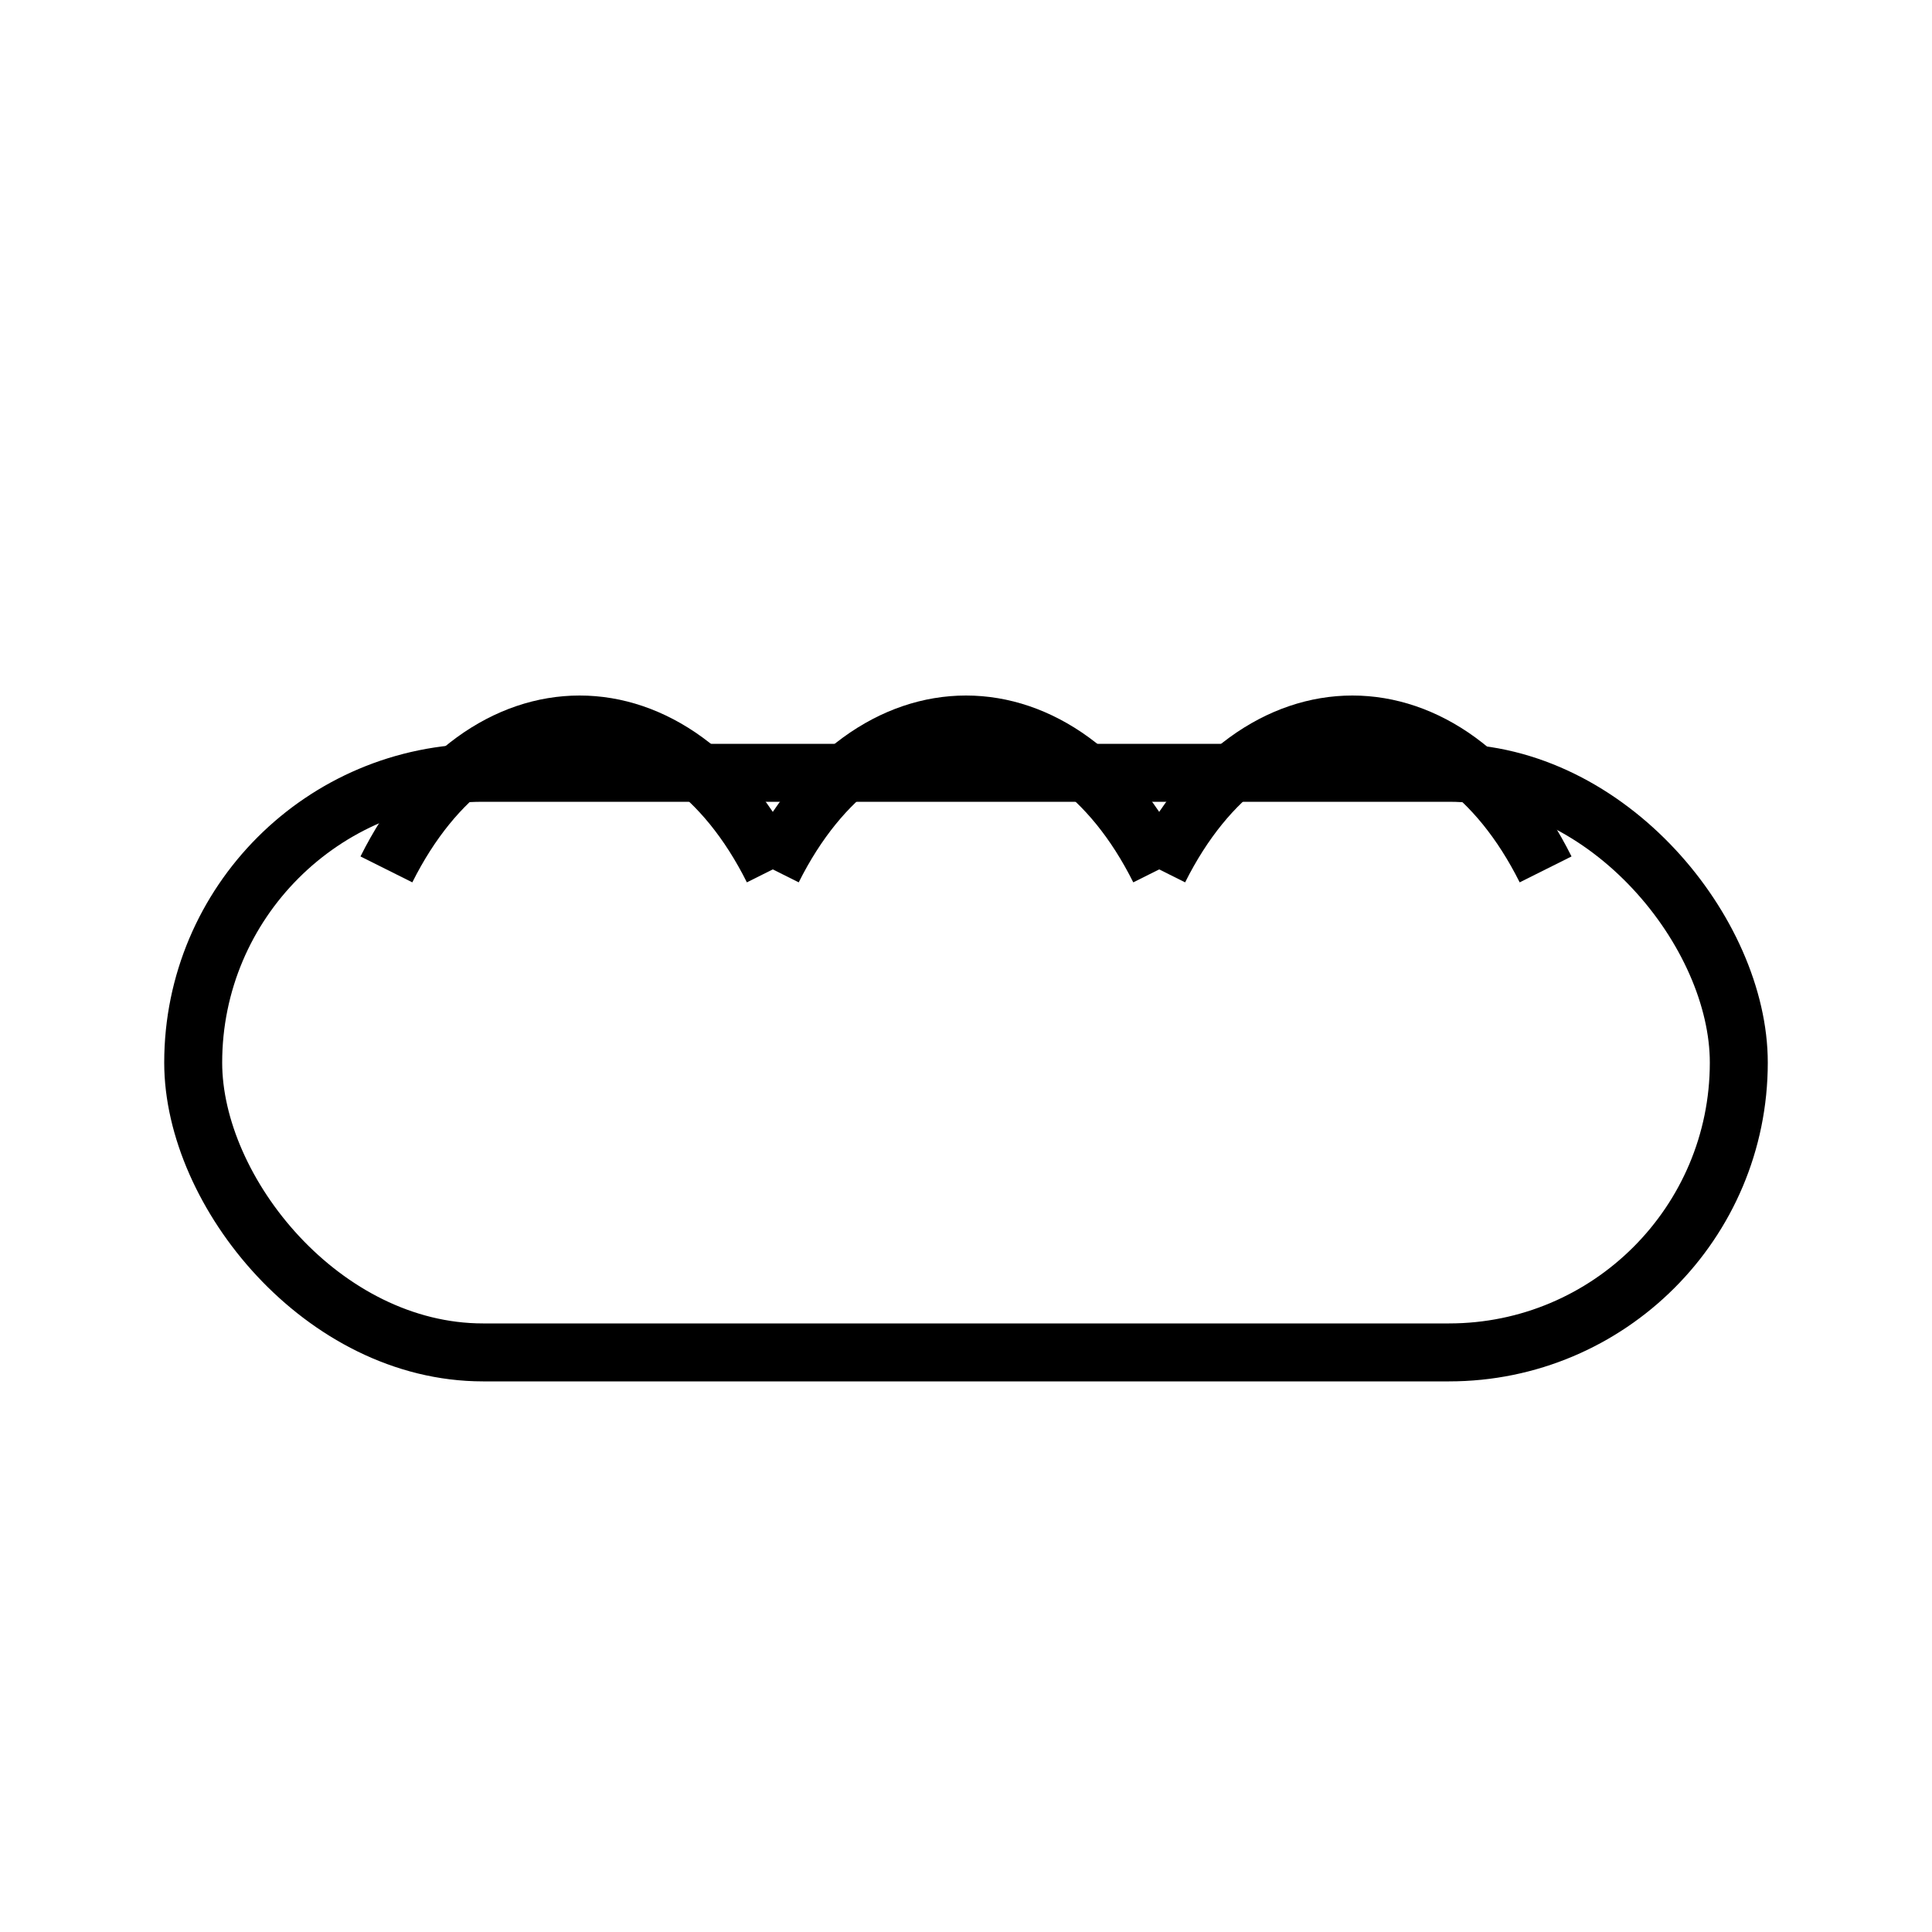
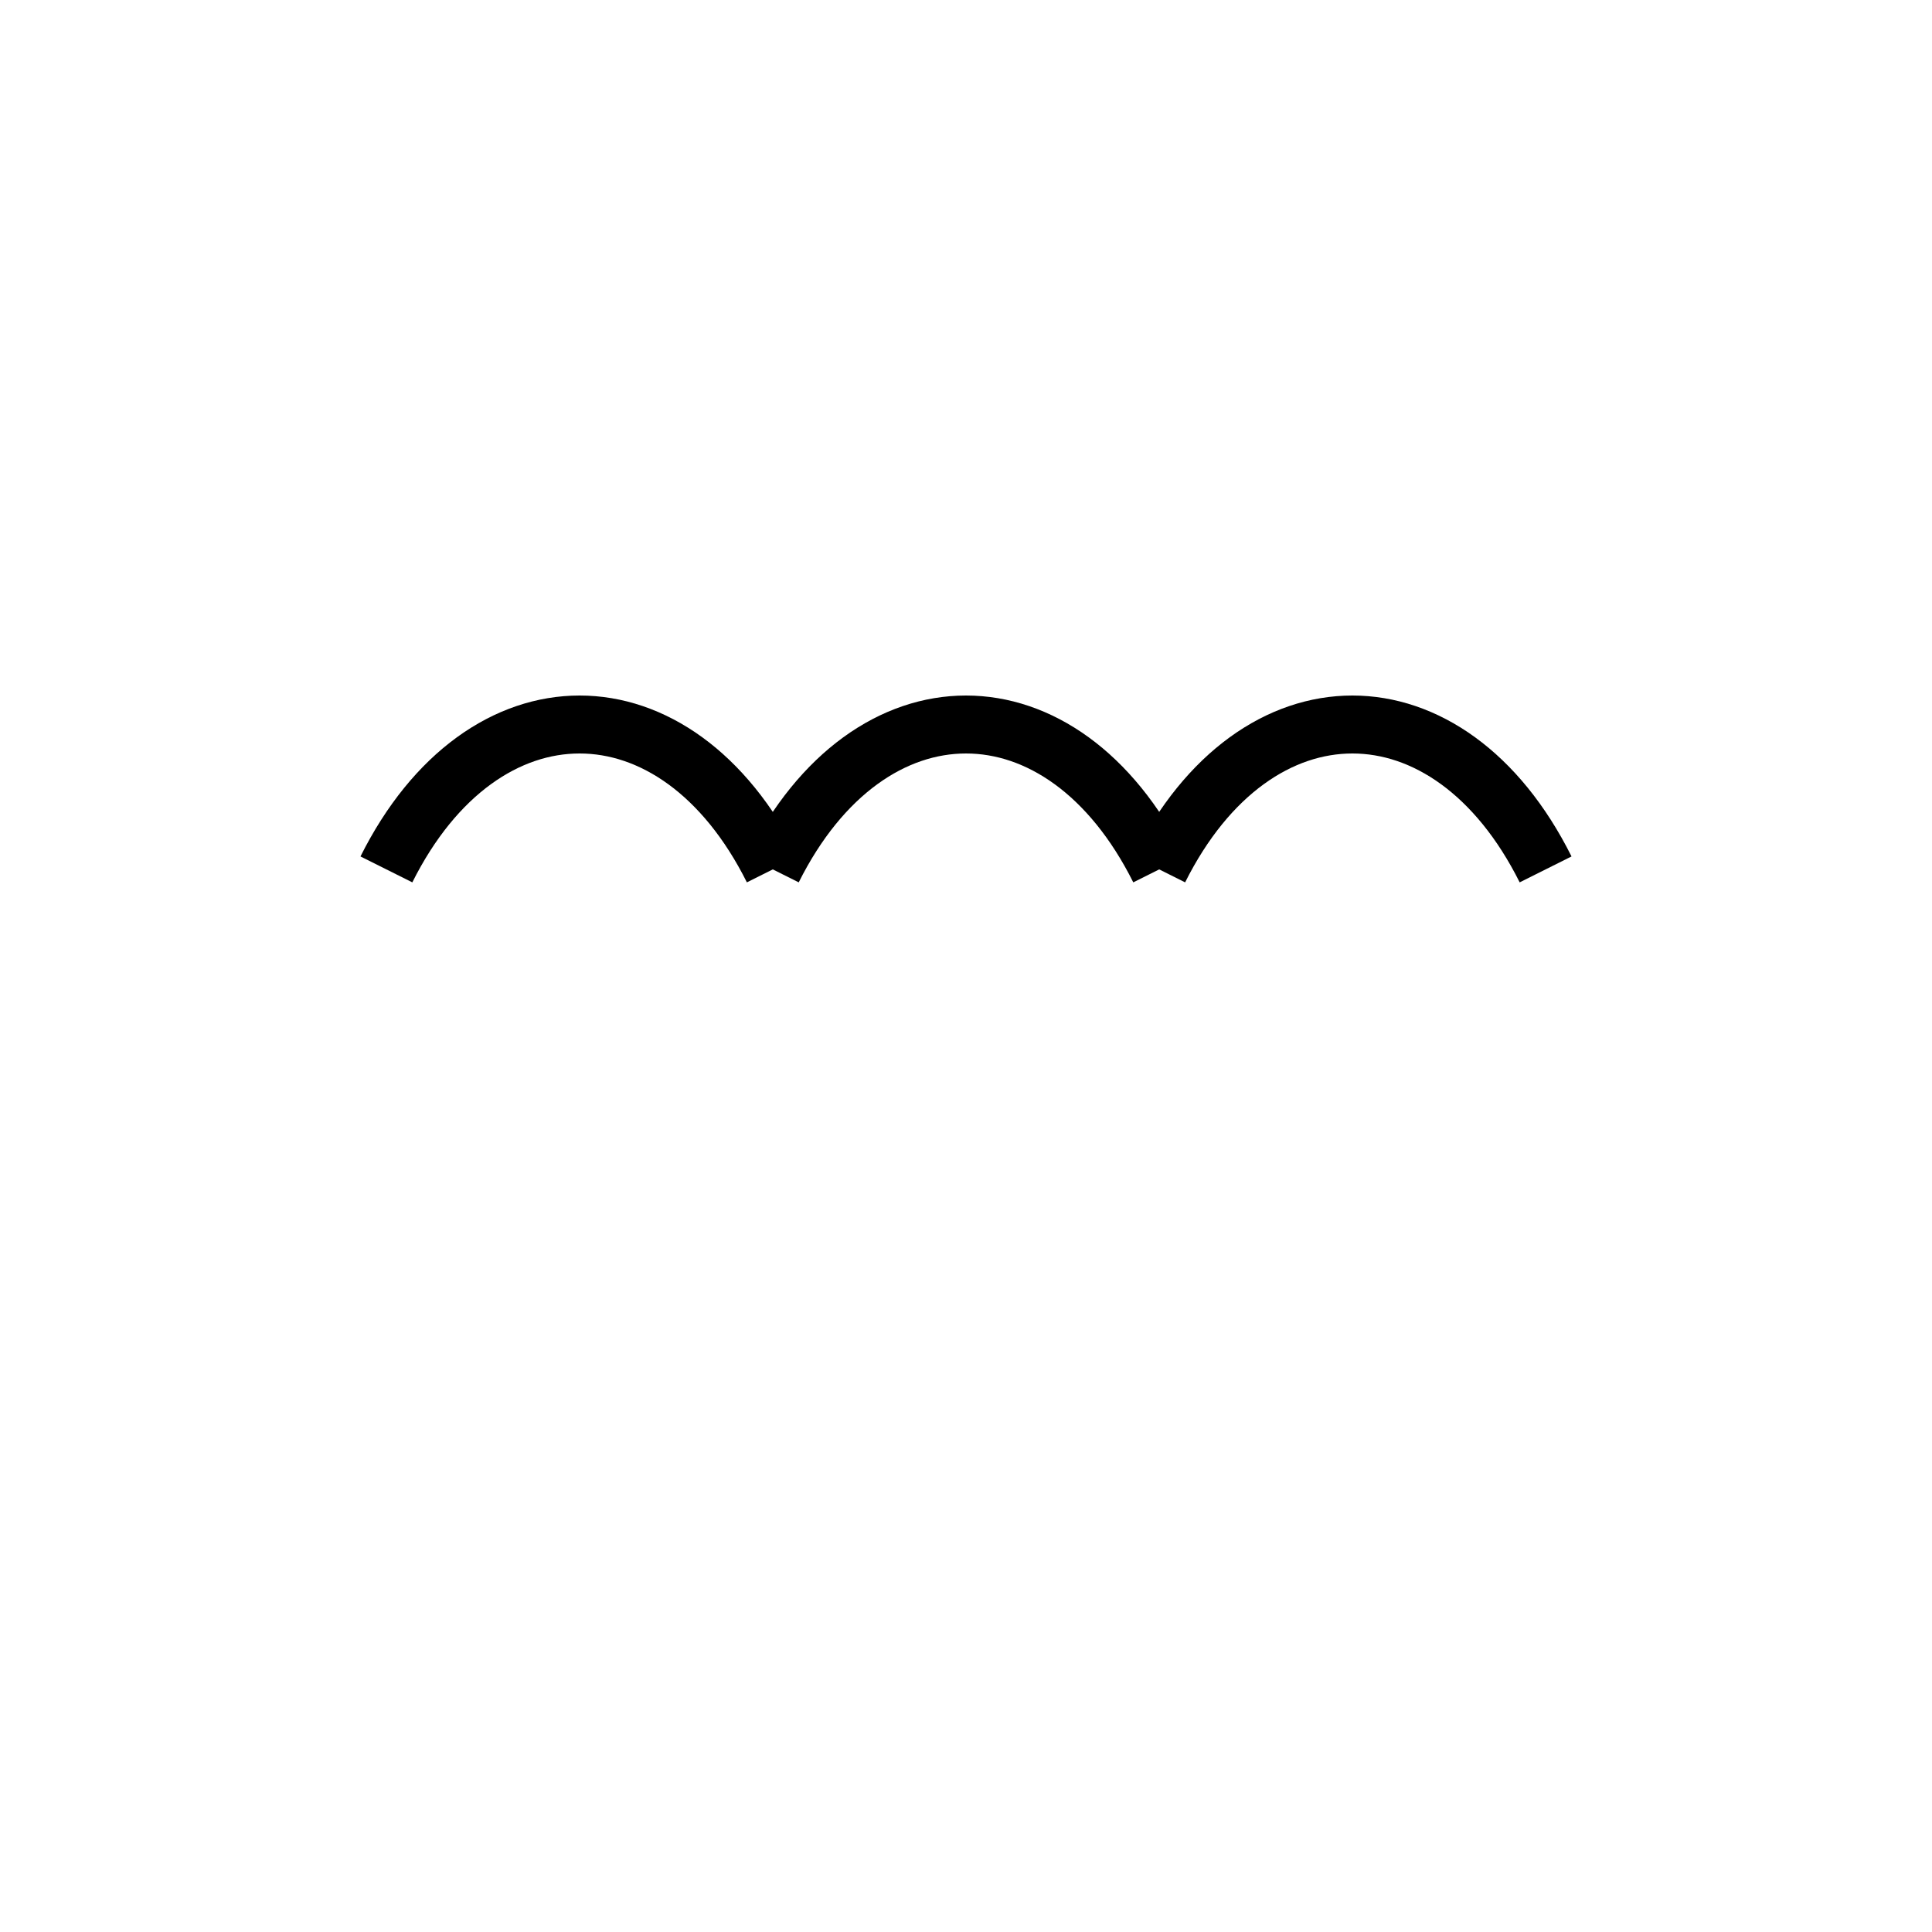
<svg xmlns="http://www.w3.org/2000/svg" viewBox="0 0 100 100">
-   <rect x="10" y="40" width="80" height="30" rx="15" ry="15" fill="none" stroke="black" stroke-width="3" />
  <path d="M20 45 C25 35, 35 35, 40 45 M40 45 C45 35, 55 35, 60 45 M60 45 C65 35, 75 35, 80 45" fill="none" stroke="black" stroke-width="3" />
</svg>